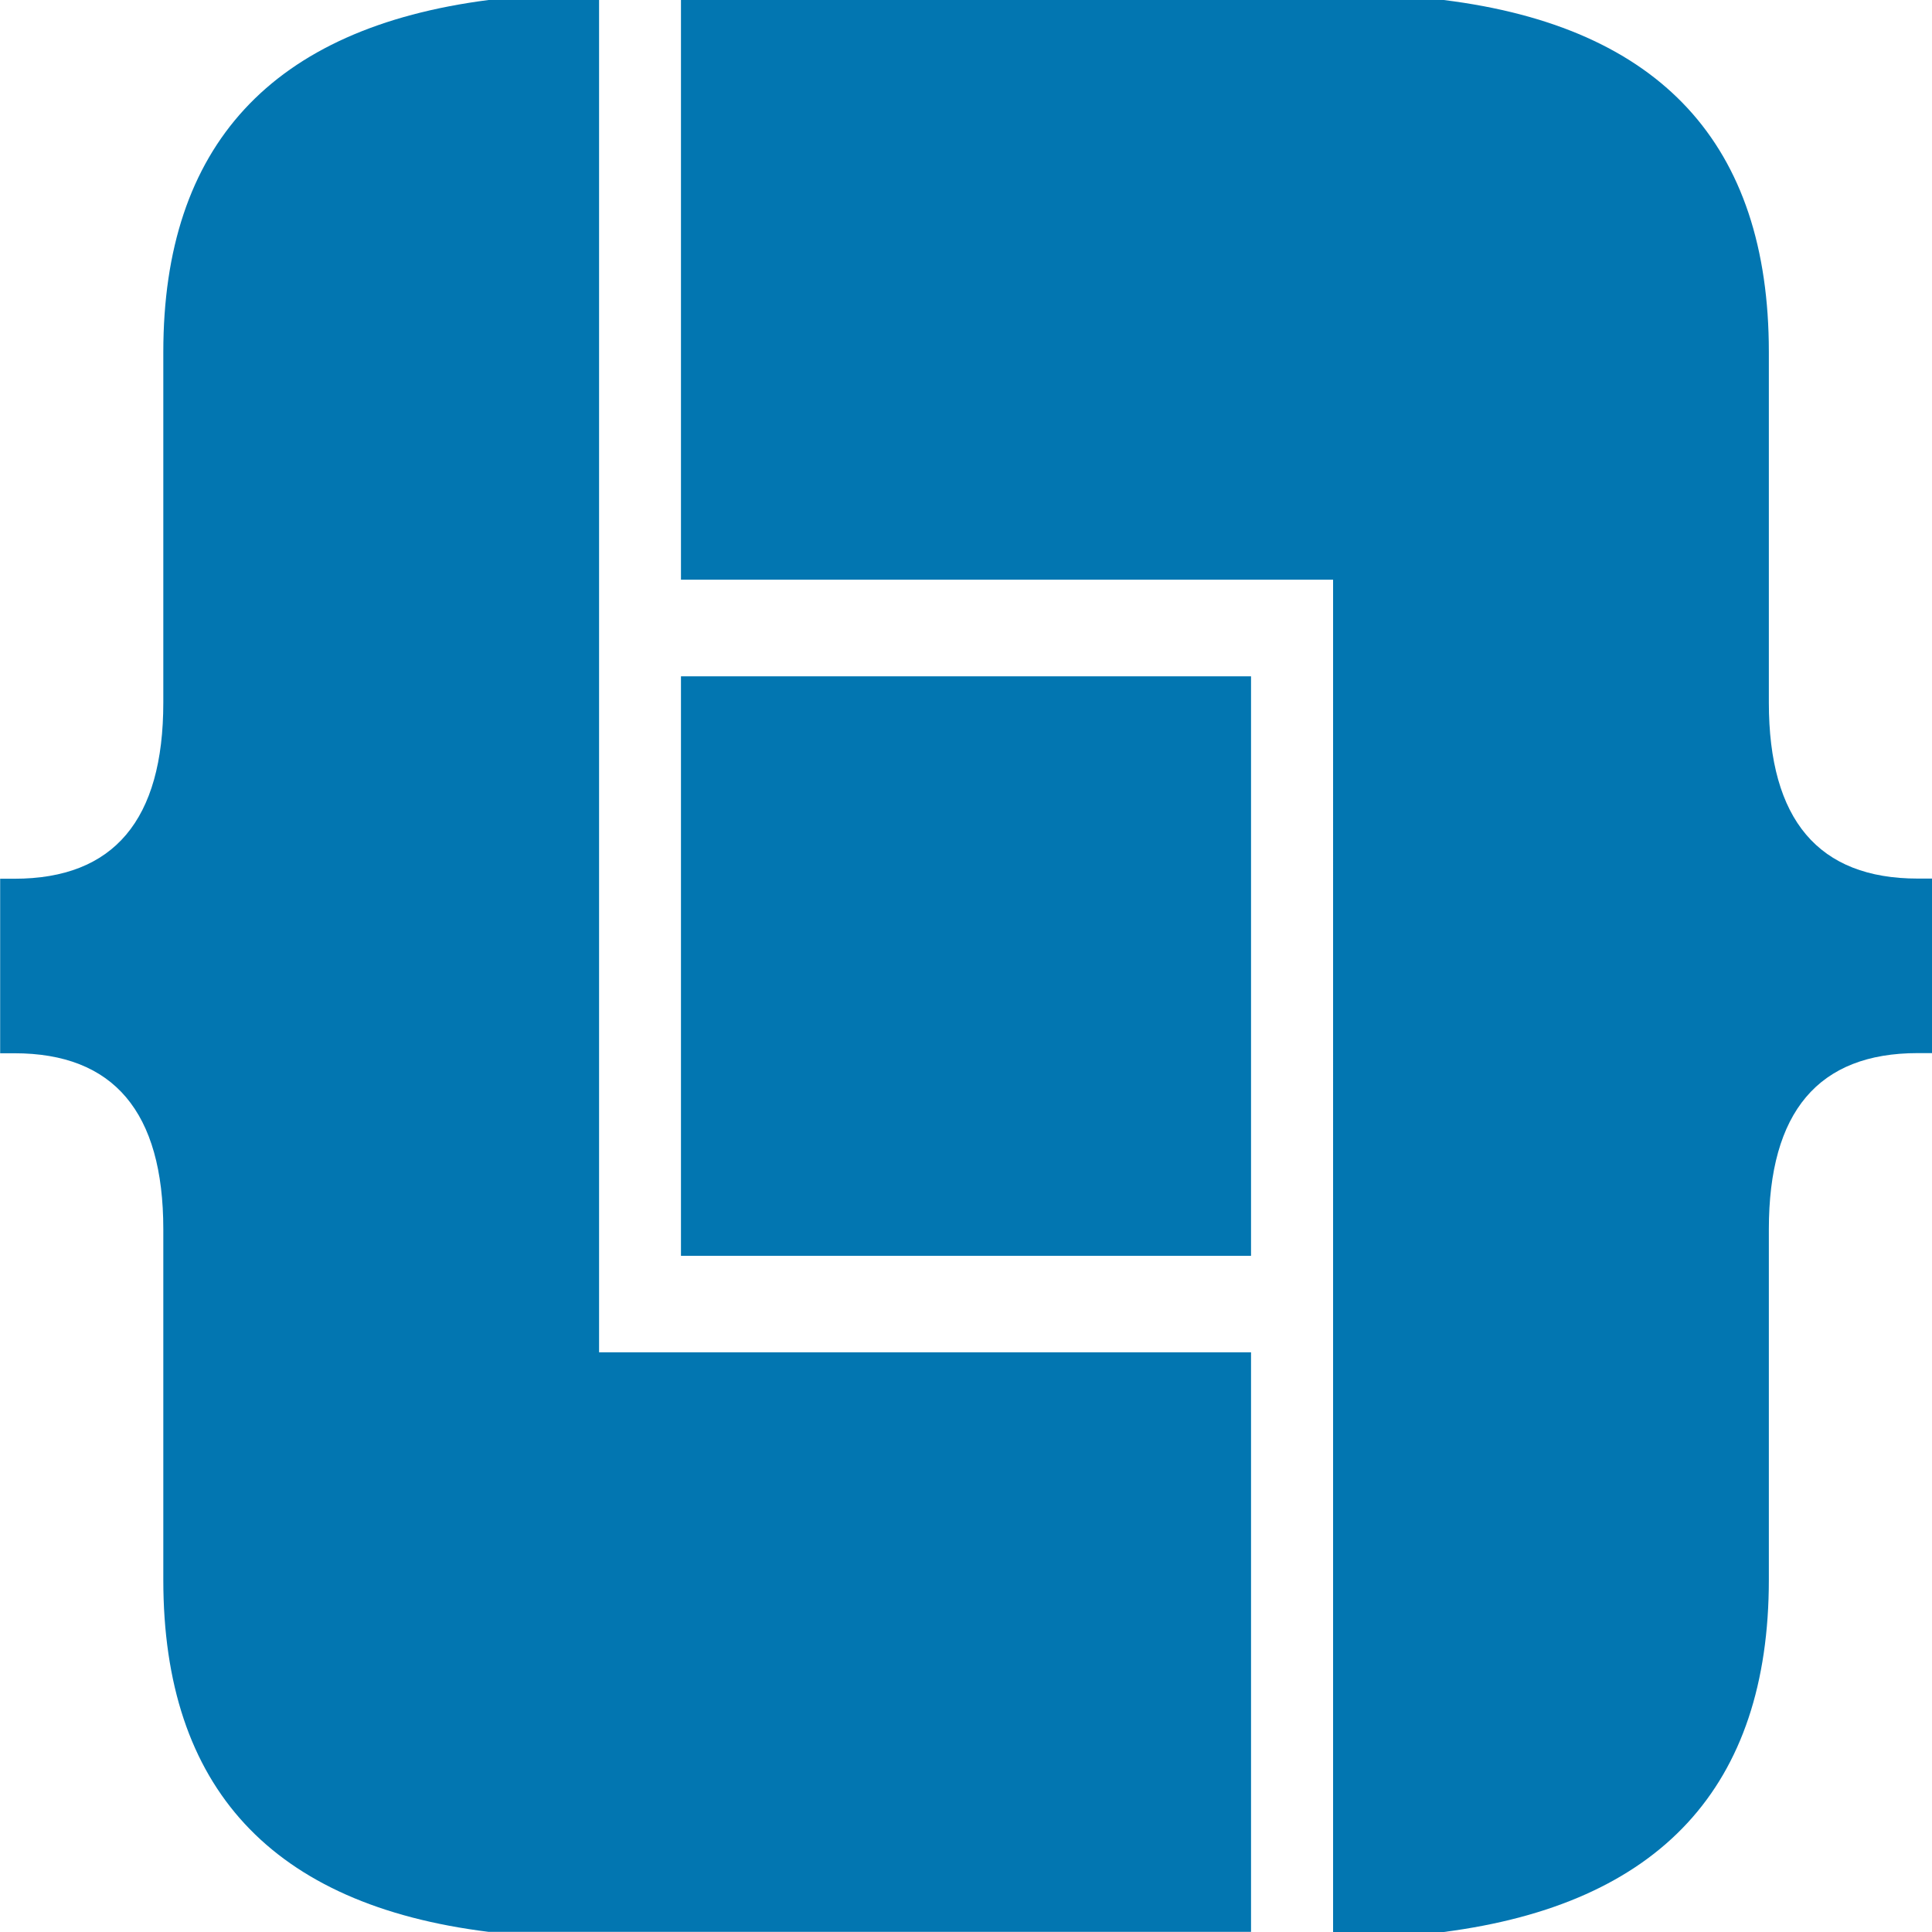
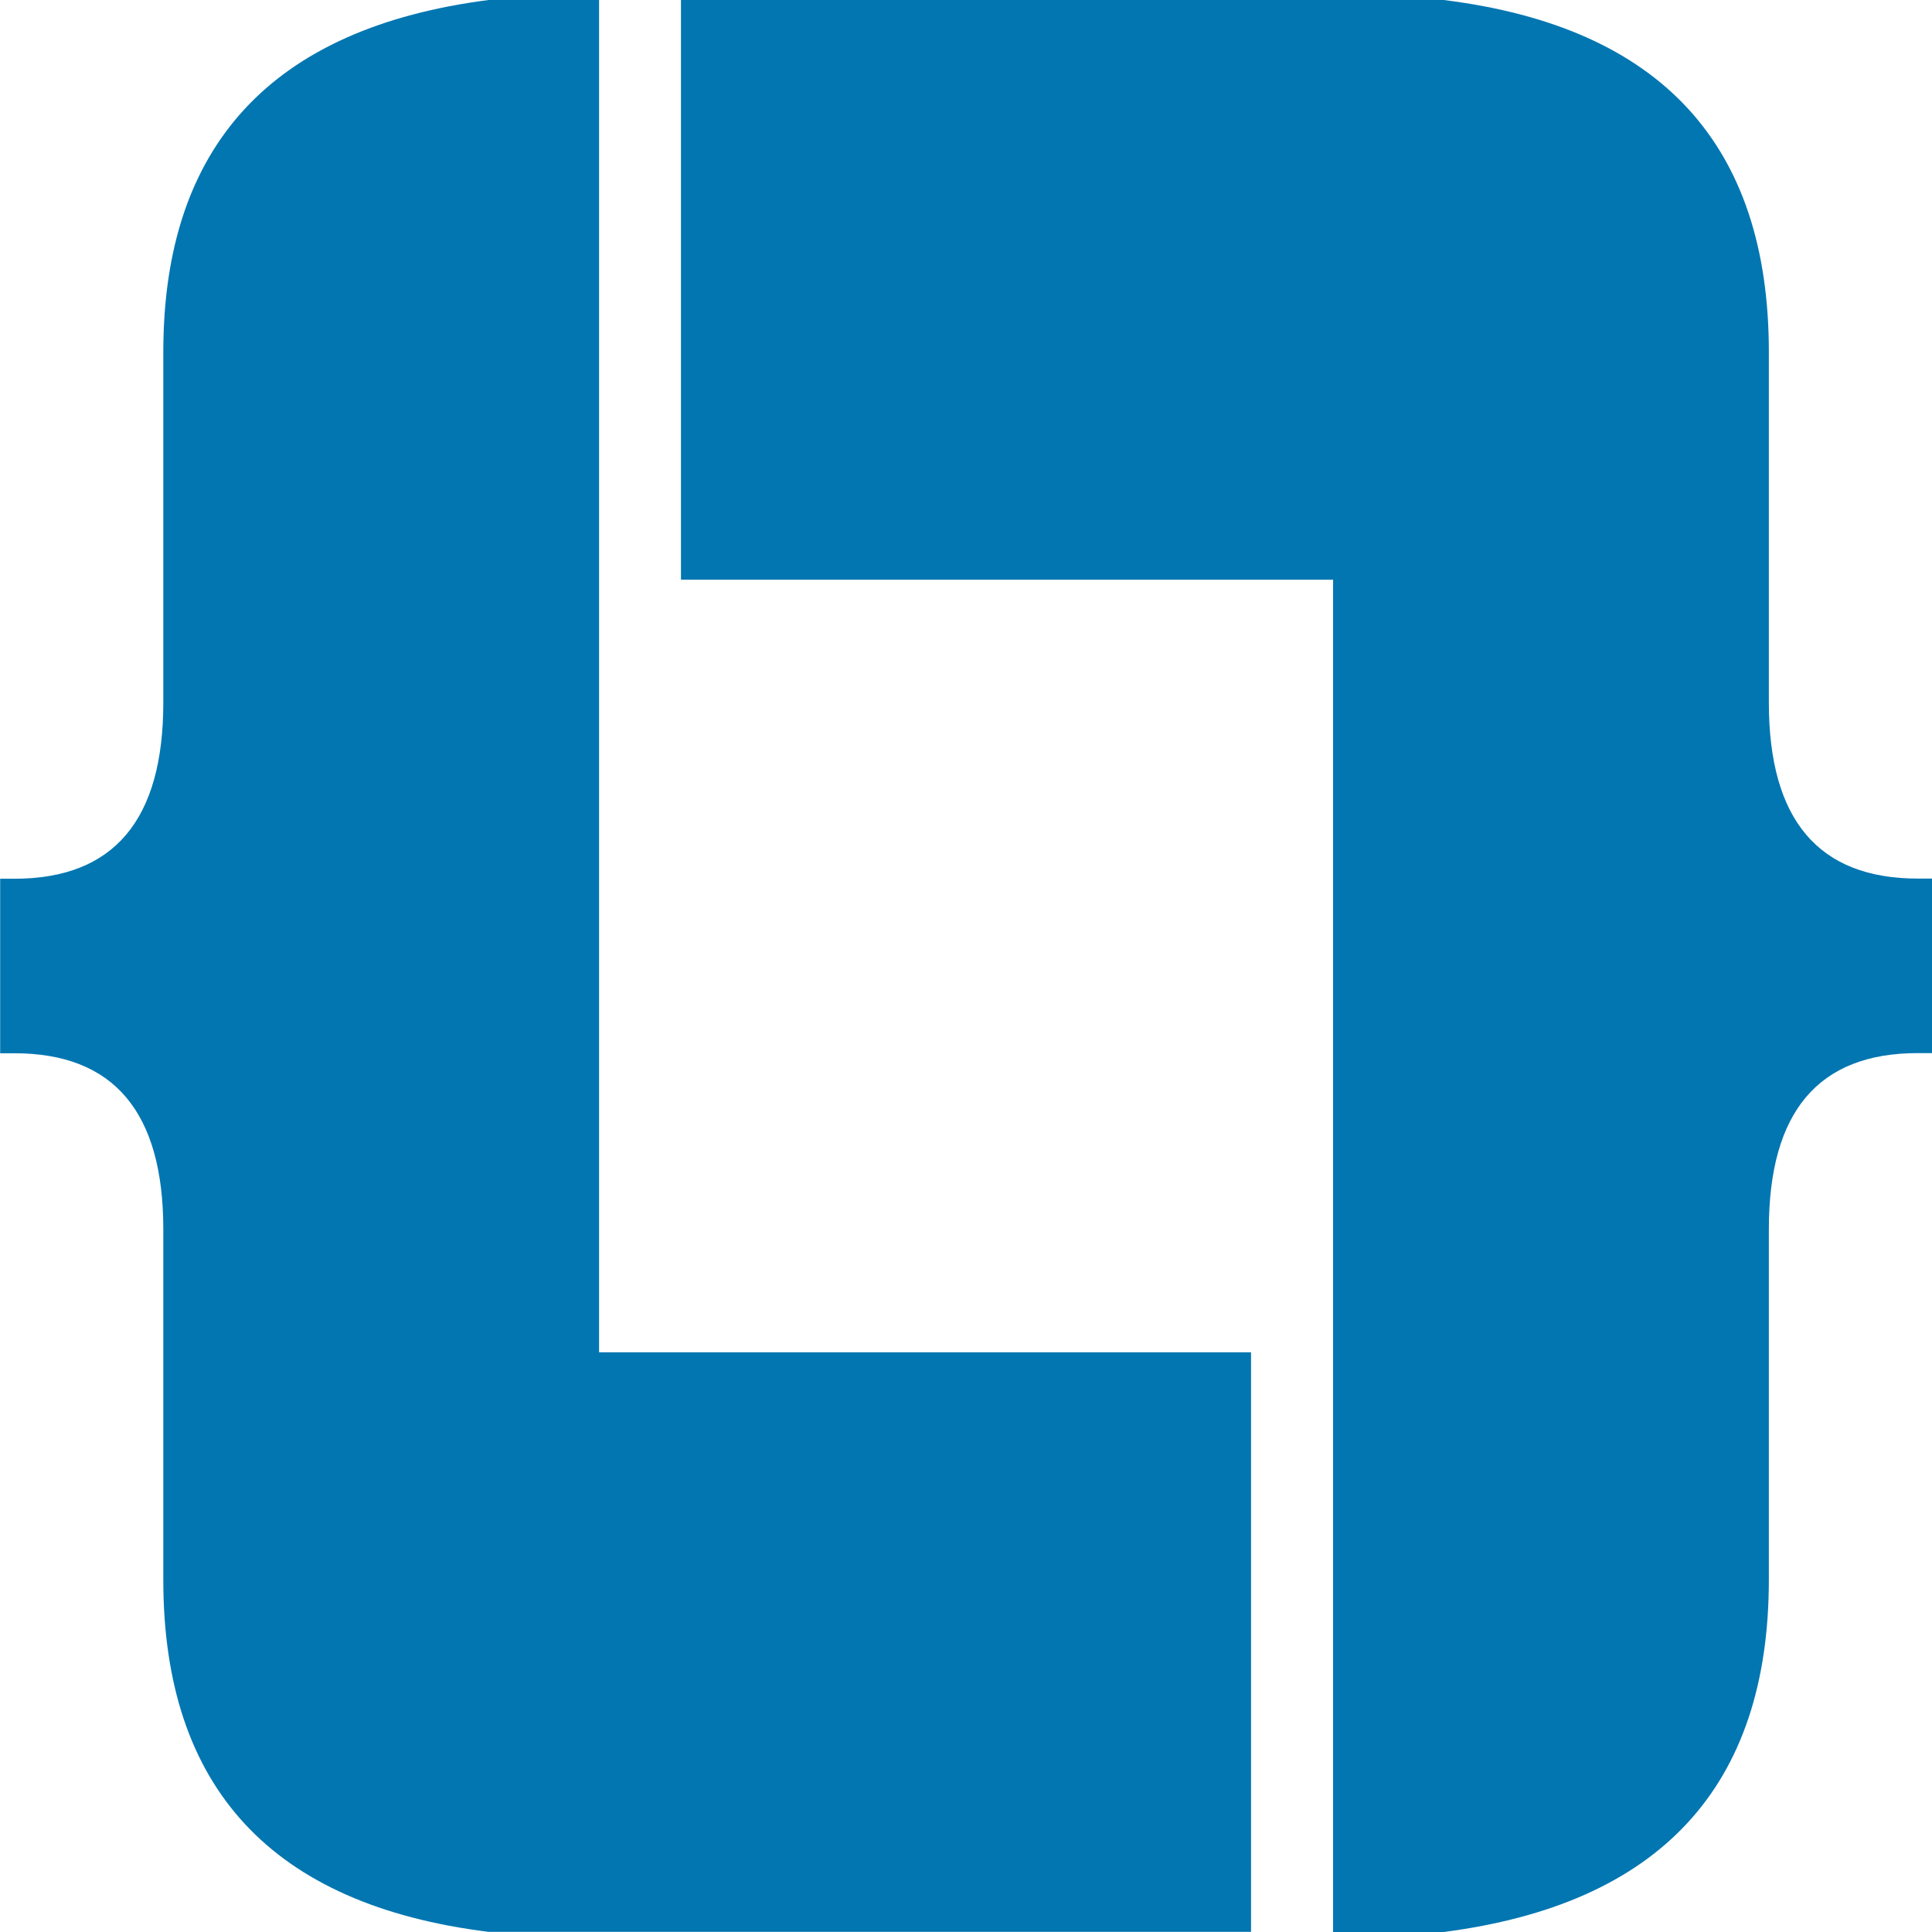
<svg xmlns="http://www.w3.org/2000/svg" id="Layer_2" data-name="Layer 2" viewBox="0 0 120.55 120.55">
  <defs>
    <style>
      .cls-1 {
        fill: #0276b1;
      }
    </style>
  </defs>
  <g id="Layer_1-2" data-name="Layer 1">
    <g>
      <path class="cls-1" d="M78.06,84.38v36.16H30.48c-13.52-1.68-20.29-8.99-20.29-21.96v-21.88c0-7.32-3.1-10.98-9.29-10.98h-.89v-10.89h.89c6.2,0,9.29-3.66,9.29-10.99v-21.87C10.19,9.08,16.95,1.75,30.48,0h6.9v84.38h40.69Z" />
      <path class="cls-1" d="M42.49,36.17V0h47.59c13.52,1.68,20.29,8.99,20.29,21.96v21.88c0,7.32,3.1,10.98,9.29,10.98h.89v10.89h-.89c-6.2,0-9.29,3.66-9.29,10.99v21.87c0,12.9-6.77,20.23-20.29,21.98h-6.9V36.17s-40.69,0-40.69,0Z" />
-       <rect class="cls-1" x="42.49" y="42.2" width="35.57" height="36.16" />
    </g>
  </g>
</svg>